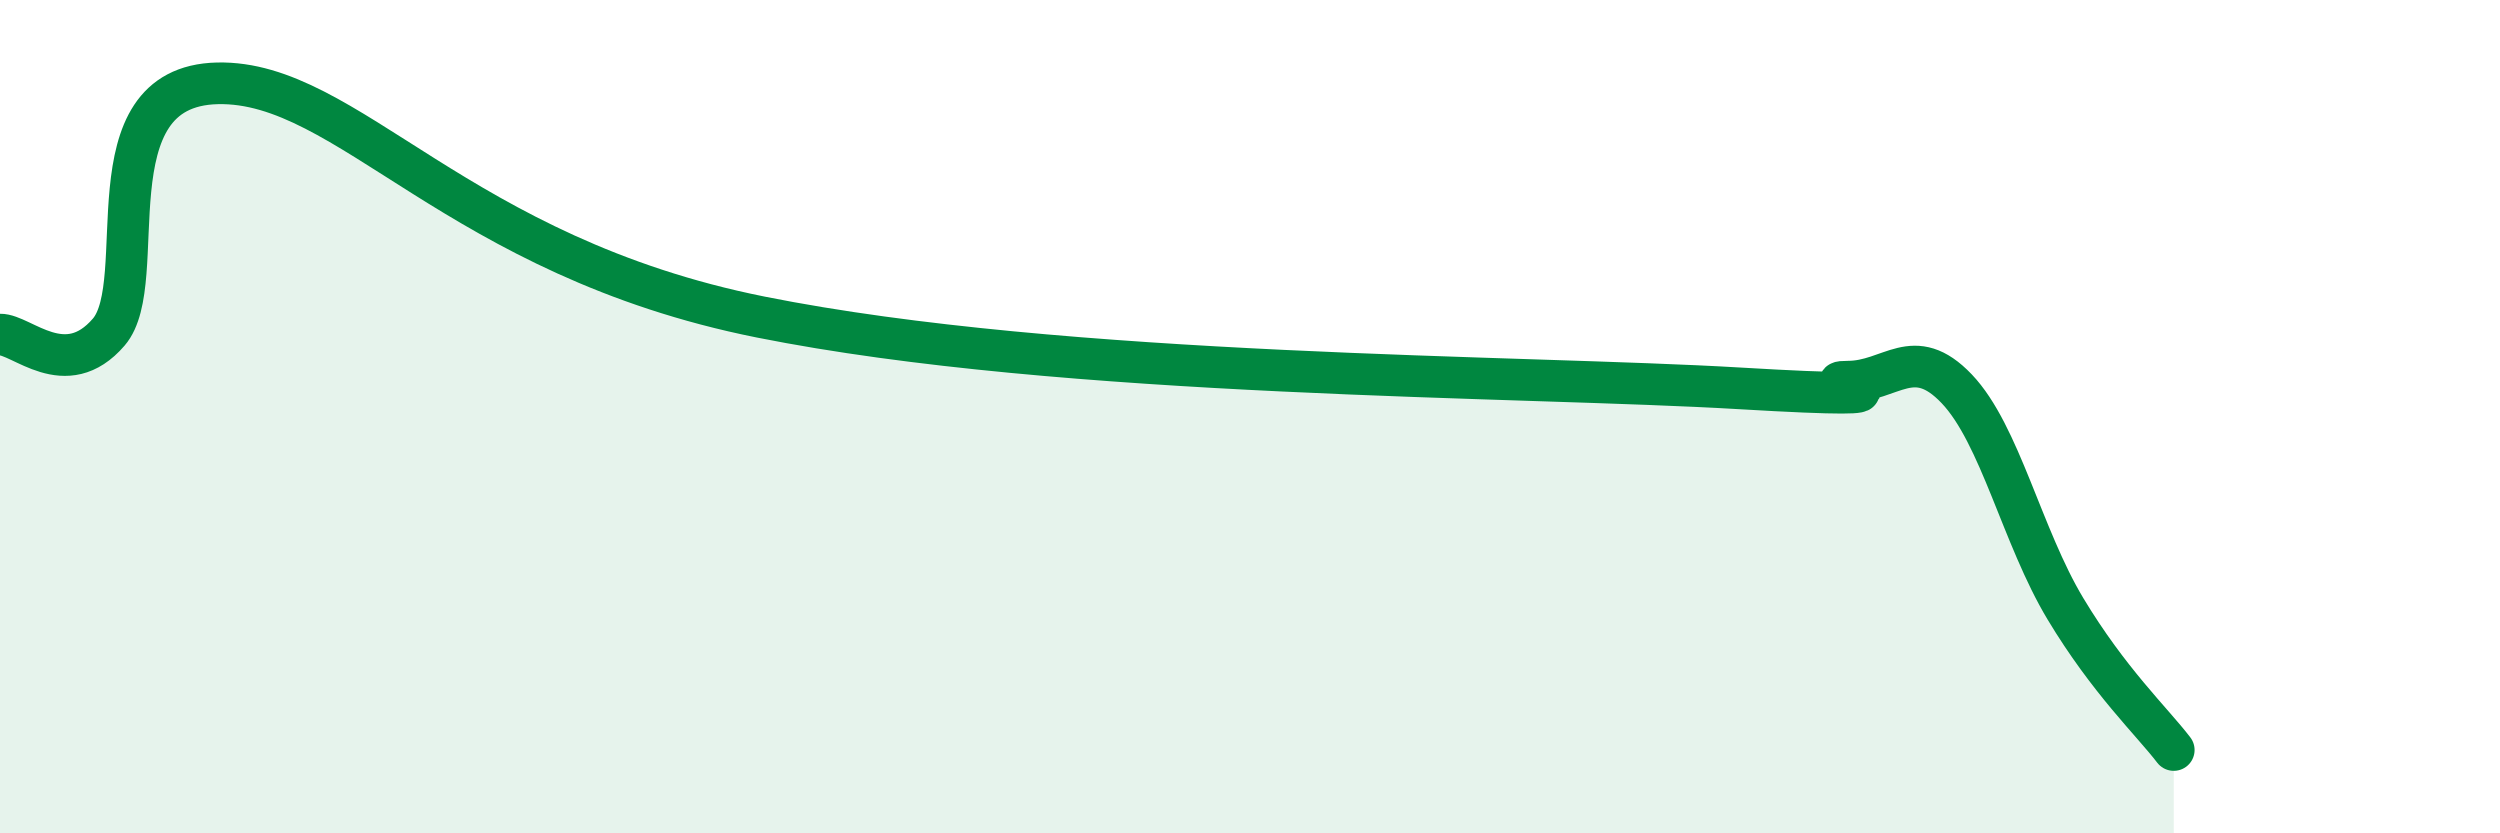
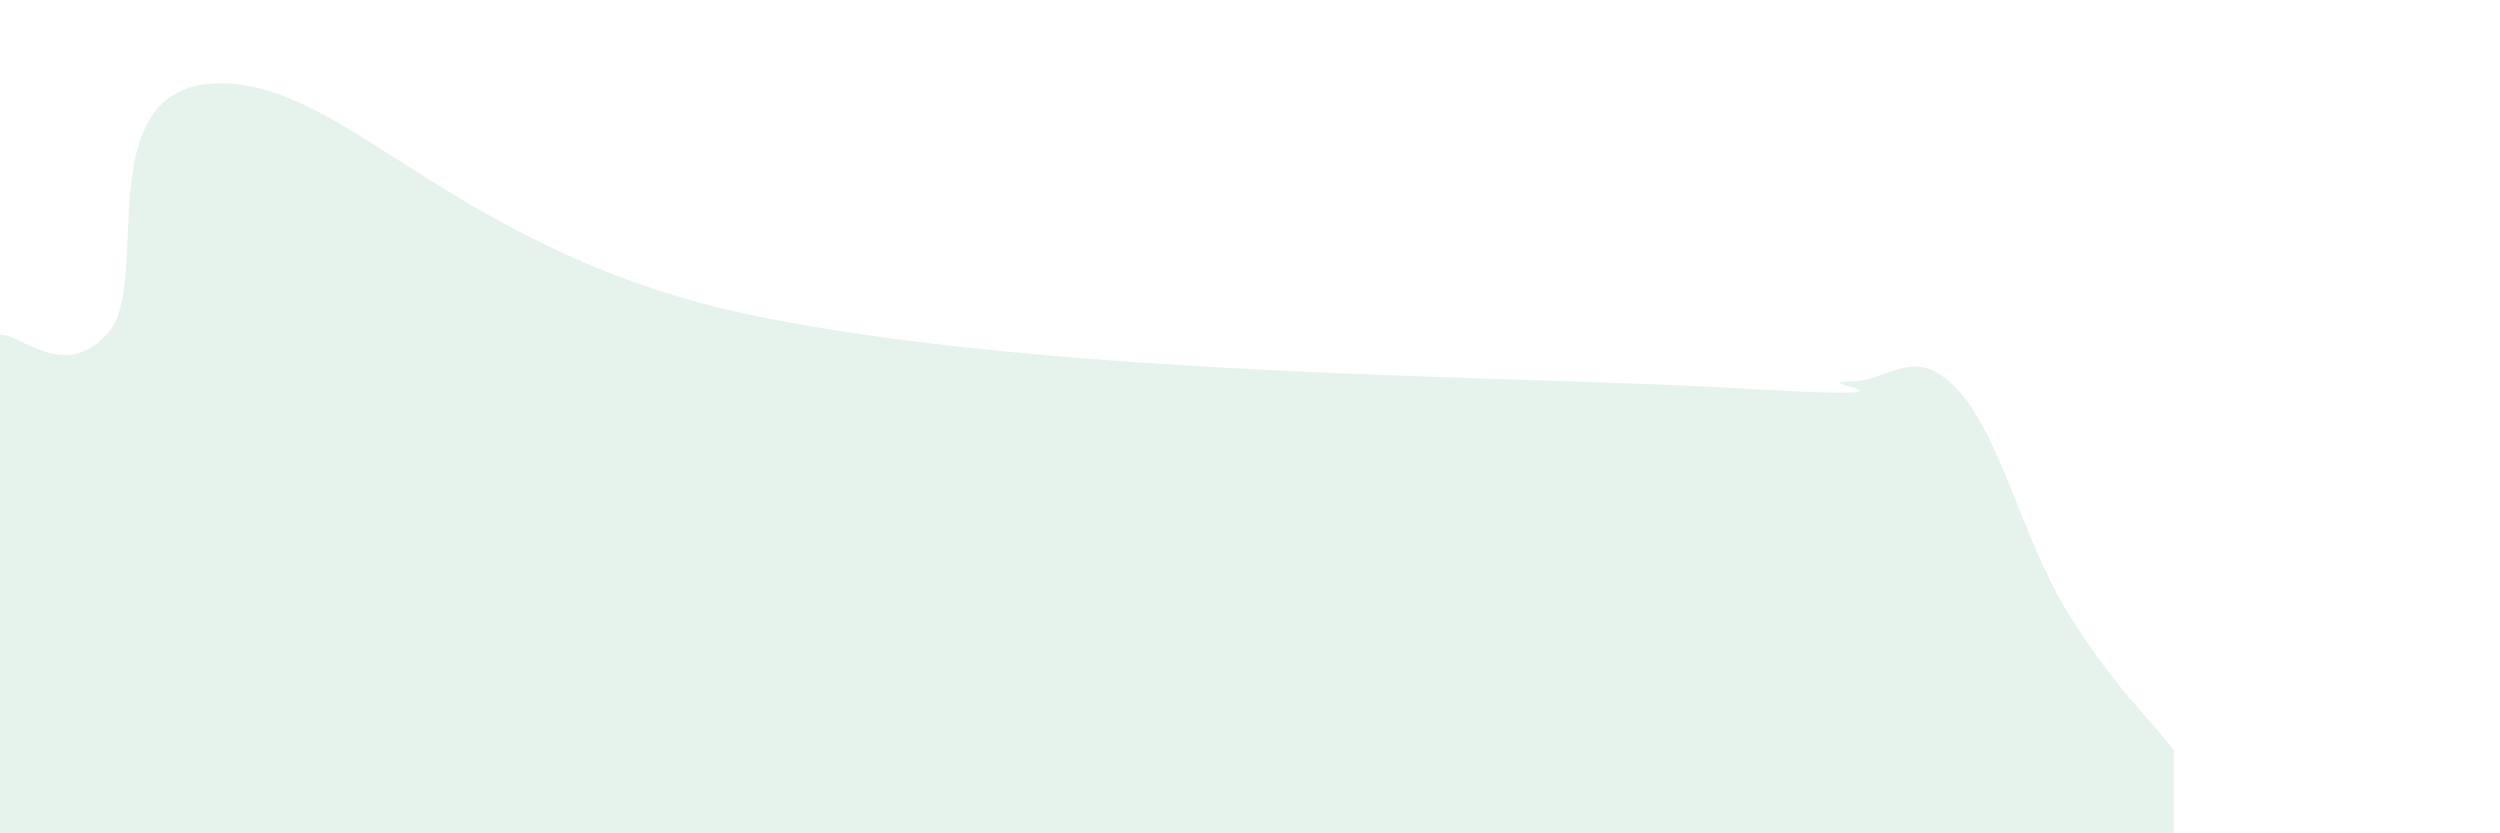
<svg xmlns="http://www.w3.org/2000/svg" width="60" height="20" viewBox="0 0 60 20">
  <path d="M 0,8.03 C 0.52,8.02 1.57,9.18 2.61,7.97 C 3.65,6.76 2.09,2.07 5.22,2 C 8.35,1.93 10.96,6.15 18.26,7.61 C 25.56,9.07 36.52,9.01 41.74,9.32 C 46.96,9.63 43.31,9.16 44.35,9.16 C 45.39,9.16 45.92,8.24 46.96,9.33 C 48,10.42 48.53,12.88 49.57,14.61 C 50.61,16.34 51.65,17.32 52.17,18L52.17 20L0 20Z" fill="#008740" opacity="0.1" stroke-linecap="round" stroke-linejoin="round" />
-   <path d="M 0,8.03 C 0.52,8.02 1.57,9.18 2.61,7.97 C 3.65,6.76 2.09,2.07 5.22,2 C 8.35,1.93 10.96,6.15 18.26,7.61 C 25.56,9.07 36.52,9.01 41.74,9.32 C 46.96,9.63 43.31,9.16 44.35,9.16 C 45.39,9.16 45.92,8.24 46.96,9.33 C 48,10.42 48.53,12.88 49.57,14.61 C 50.61,16.34 51.65,17.32 52.17,18" stroke="#008740" stroke-width="1" fill="none" stroke-linecap="round" stroke-linejoin="round" />
</svg>